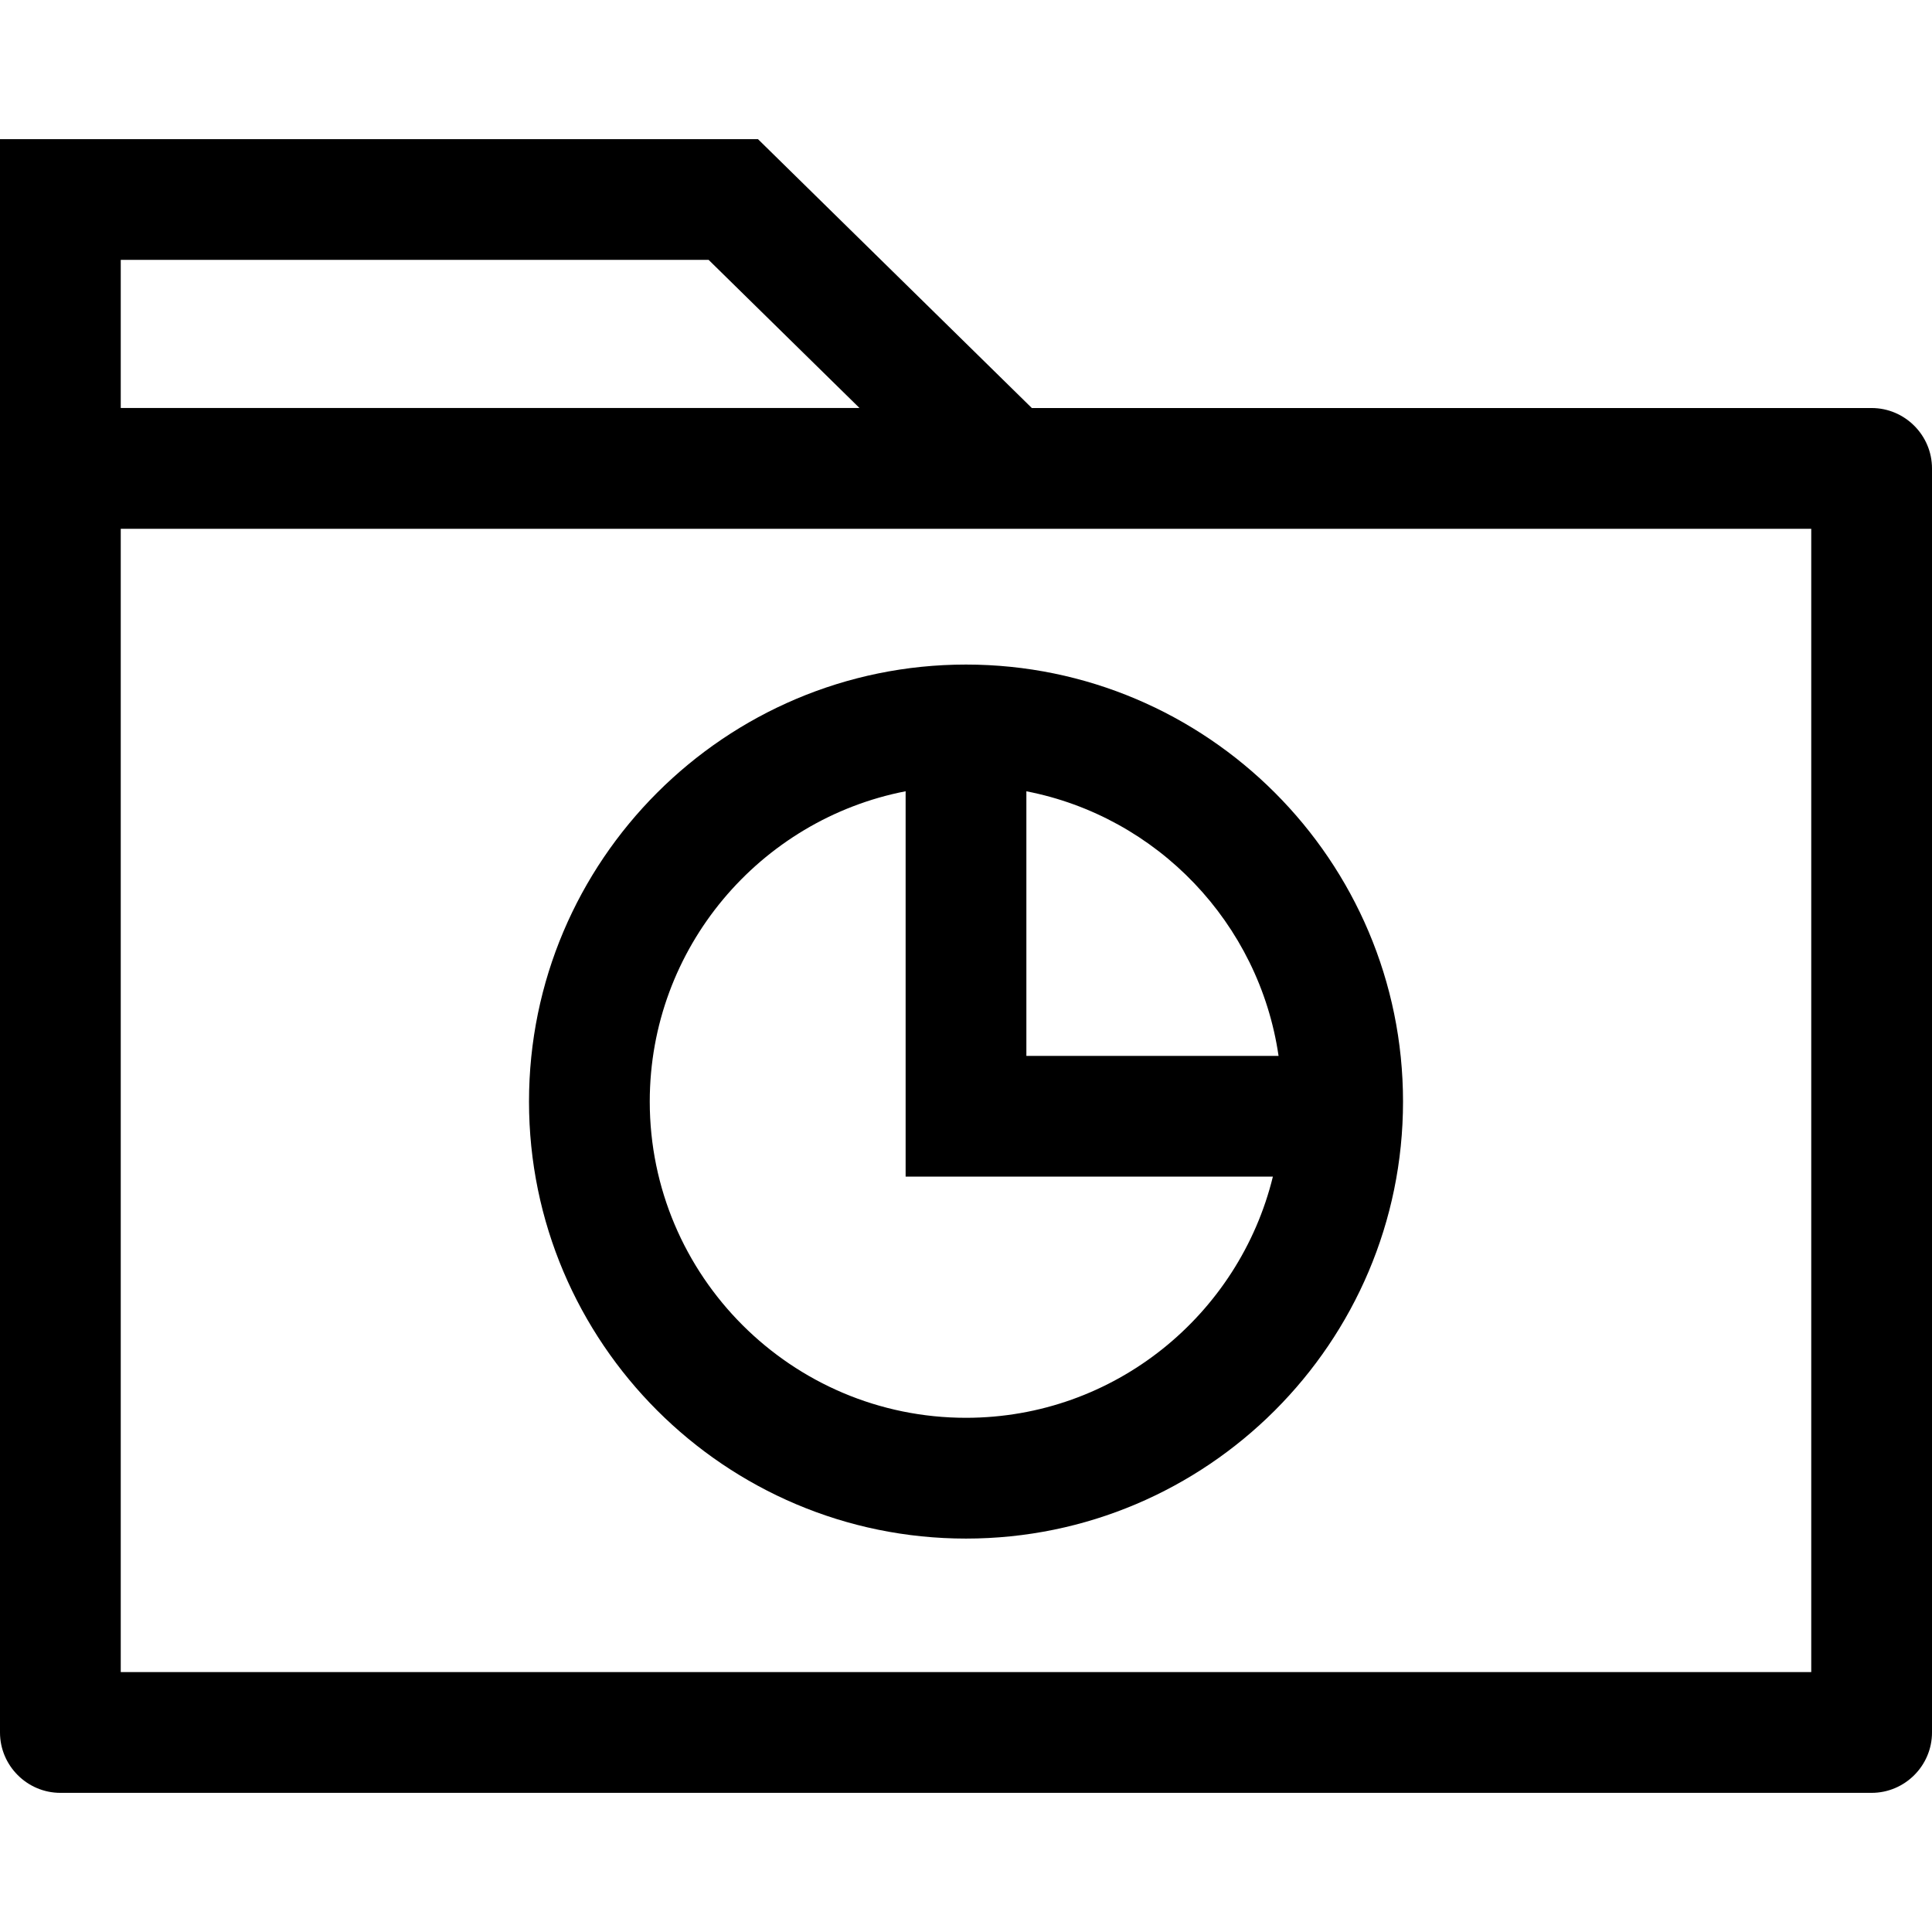
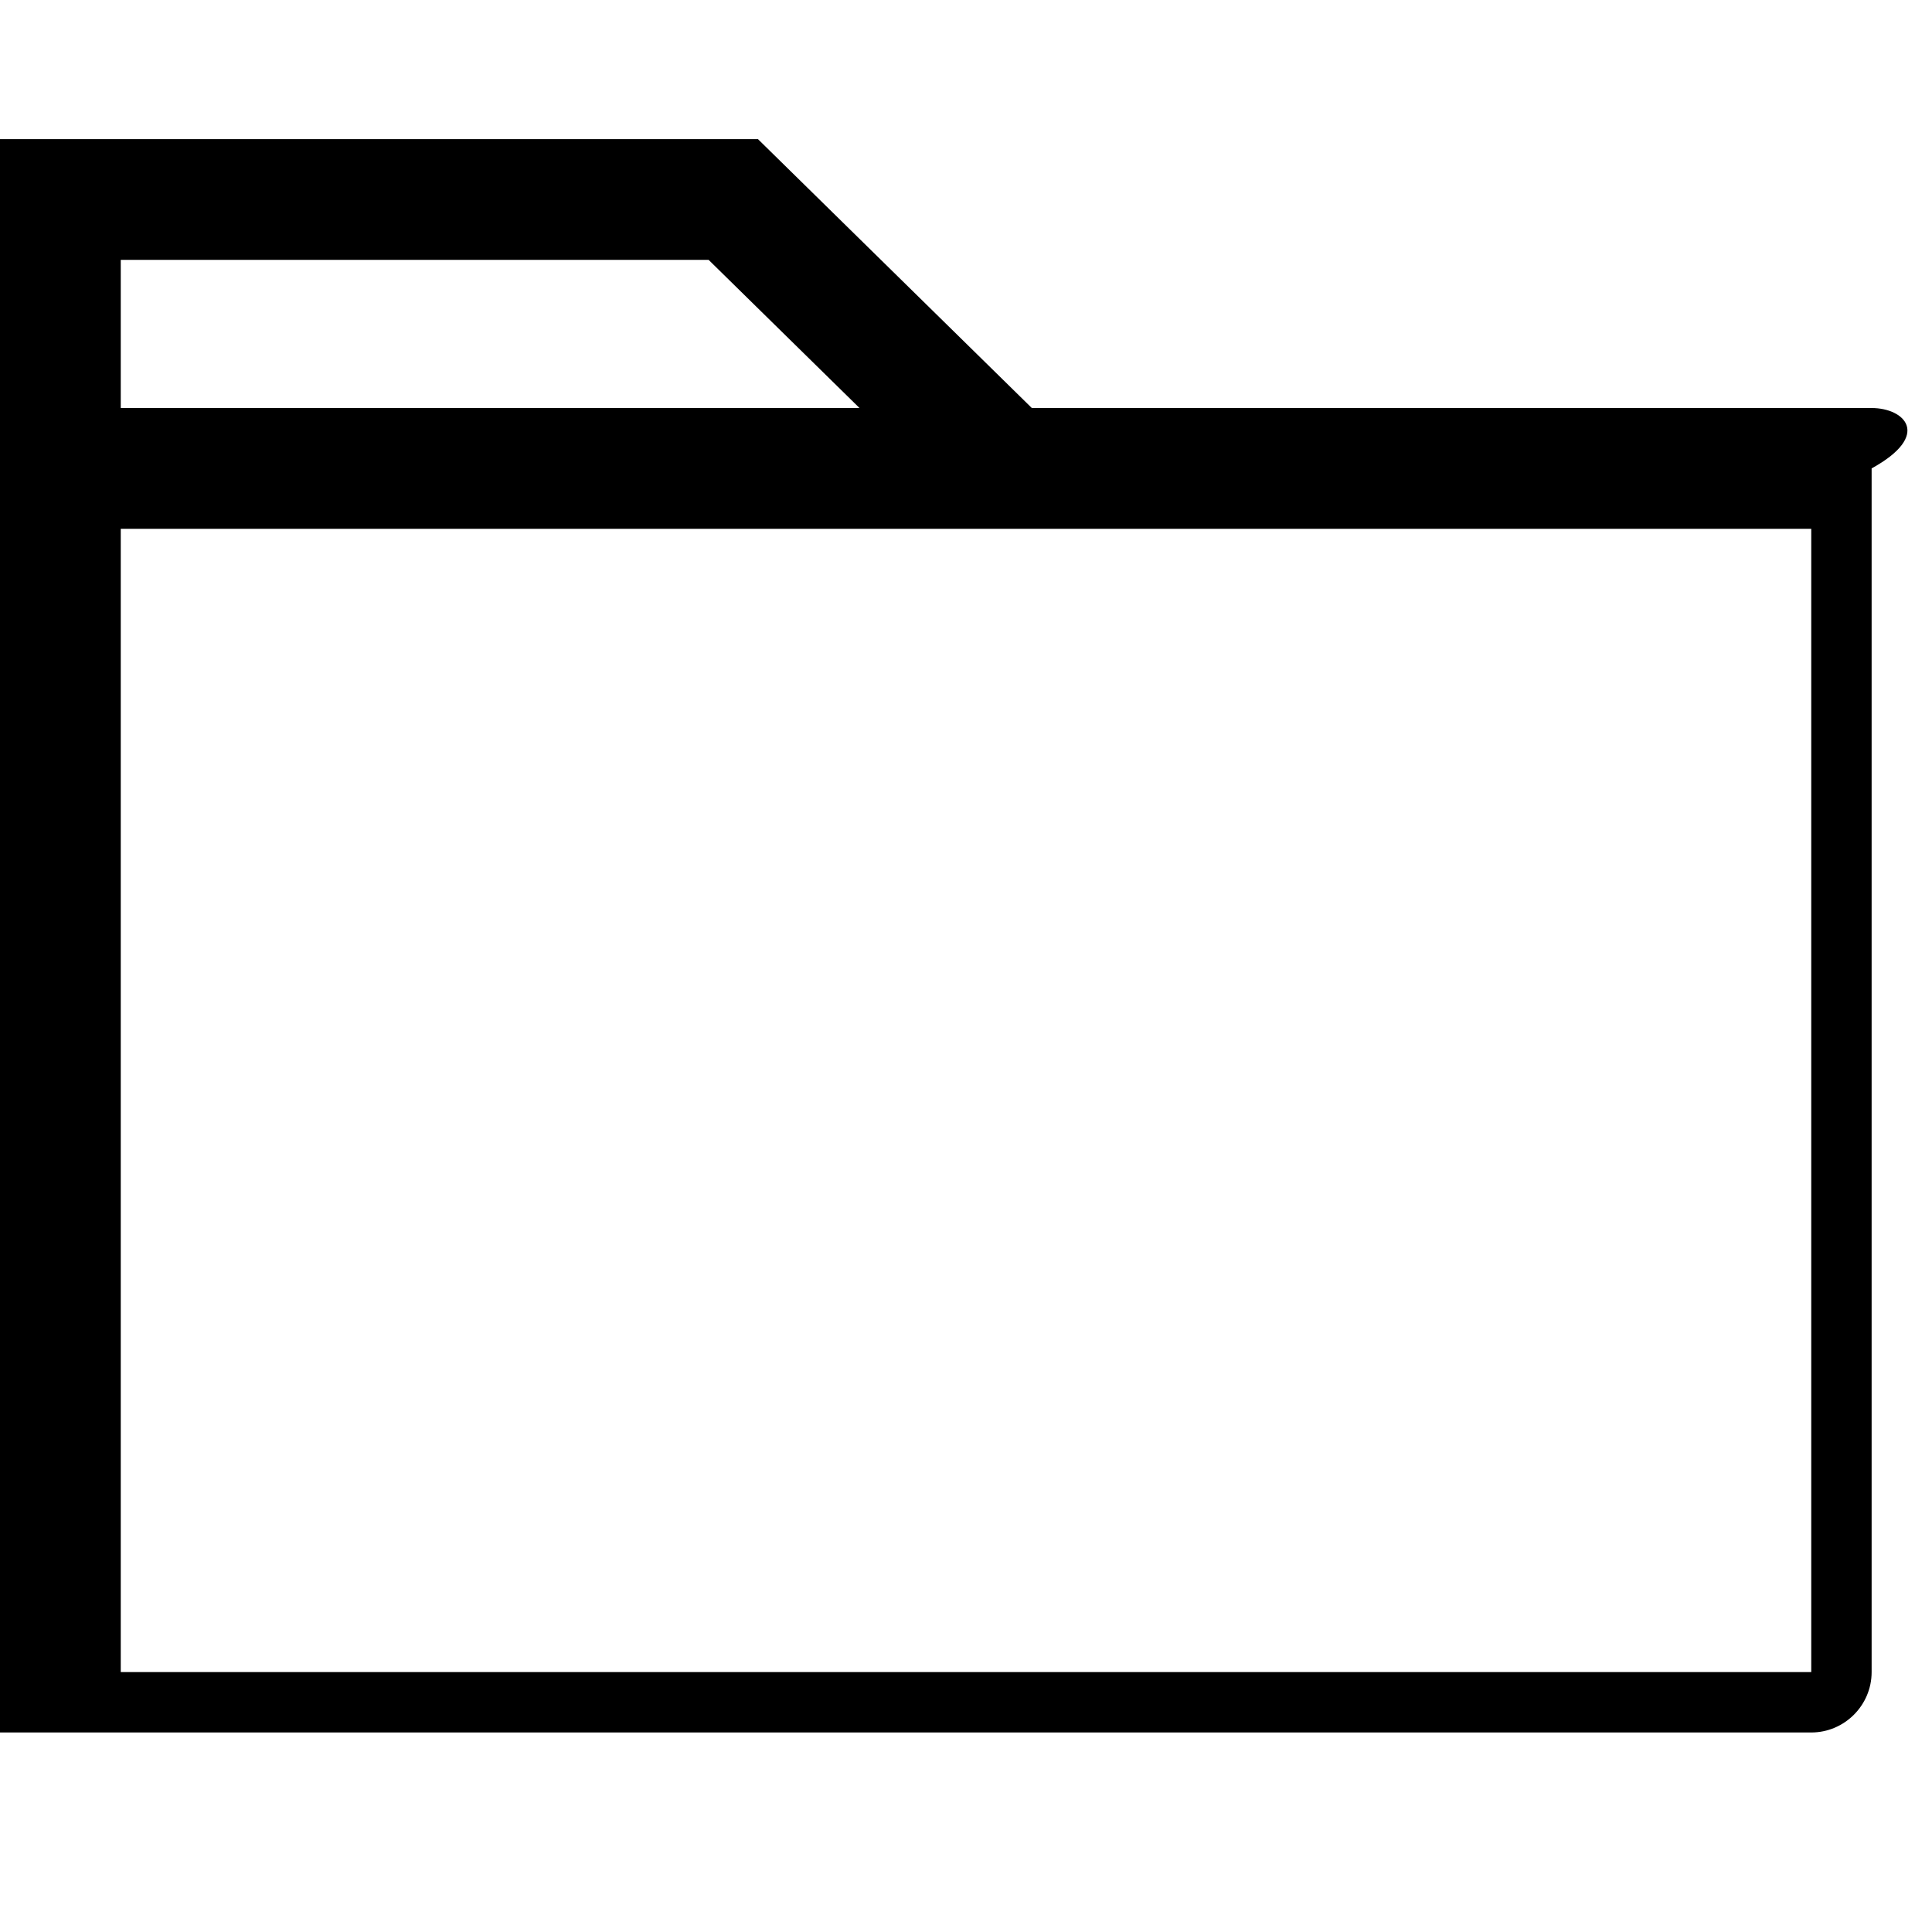
<svg xmlns="http://www.w3.org/2000/svg" version="1.1" id="Layer_1" x="0px" y="0px" viewBox="0 0 512 512" style="enable-background:new 0 0 512 512;" xml:space="preserve">
  <g>
    <g>
-       <path d="M496,108.132H273.448l-72.576-71.256H0v122.752v299.496c0,8.8,7.2,16,16,16h480c8.8,0,16-7.2,16-16V124.132    C512,115.332,504.8,108.132,496,108.132z M32,68.868h155.792l39.984,39.256H32V68.868z M480,443.124H32V140.132h448V443.124z" />
+       <path d="M496,108.132H273.448l-72.576-71.256H0v122.752v299.496h480c8.8,0,16-7.2,16-16V124.132    C512,115.332,504.8,108.132,496,108.132z M32,68.868h155.792l39.984,39.256H32V68.868z M480,443.124H32V140.132h448V443.124z" />
    </g>
  </g>
  <g>
    <g>
-       <path d="M256,176.116c-63.848,0-115.808,51.952-115.808,115.816c0,63.856,51.952,115.808,115.808,115.808    s115.816-51.952,115.816-115.808S319.864,176.116,256,176.116z M256,375.732c-46.208,0-83.808-37.592-83.808-83.808    c0-40.728,29.224-74.736,67.808-82.232v102.12h97.328C328.368,348.436,295.352,375.732,256,375.732z M272,279.82V209.7    c34.672,6.728,61.696,34.904,66.832,70.12H272z" />
-     </g>
+       </g>
  </g>
  <g>
</g>
  <g>
</g>
  <g>
</g>
  <g>
</g>
  <g>
</g>
  <g>
</g>
  <g>
</g>
  <g>
</g>
  <g>
</g>
  <g>
</g>
  <g>
</g>
  <g>
</g>
  <g>
</g>
  <g>
</g>
  <g>
</g>
</svg>